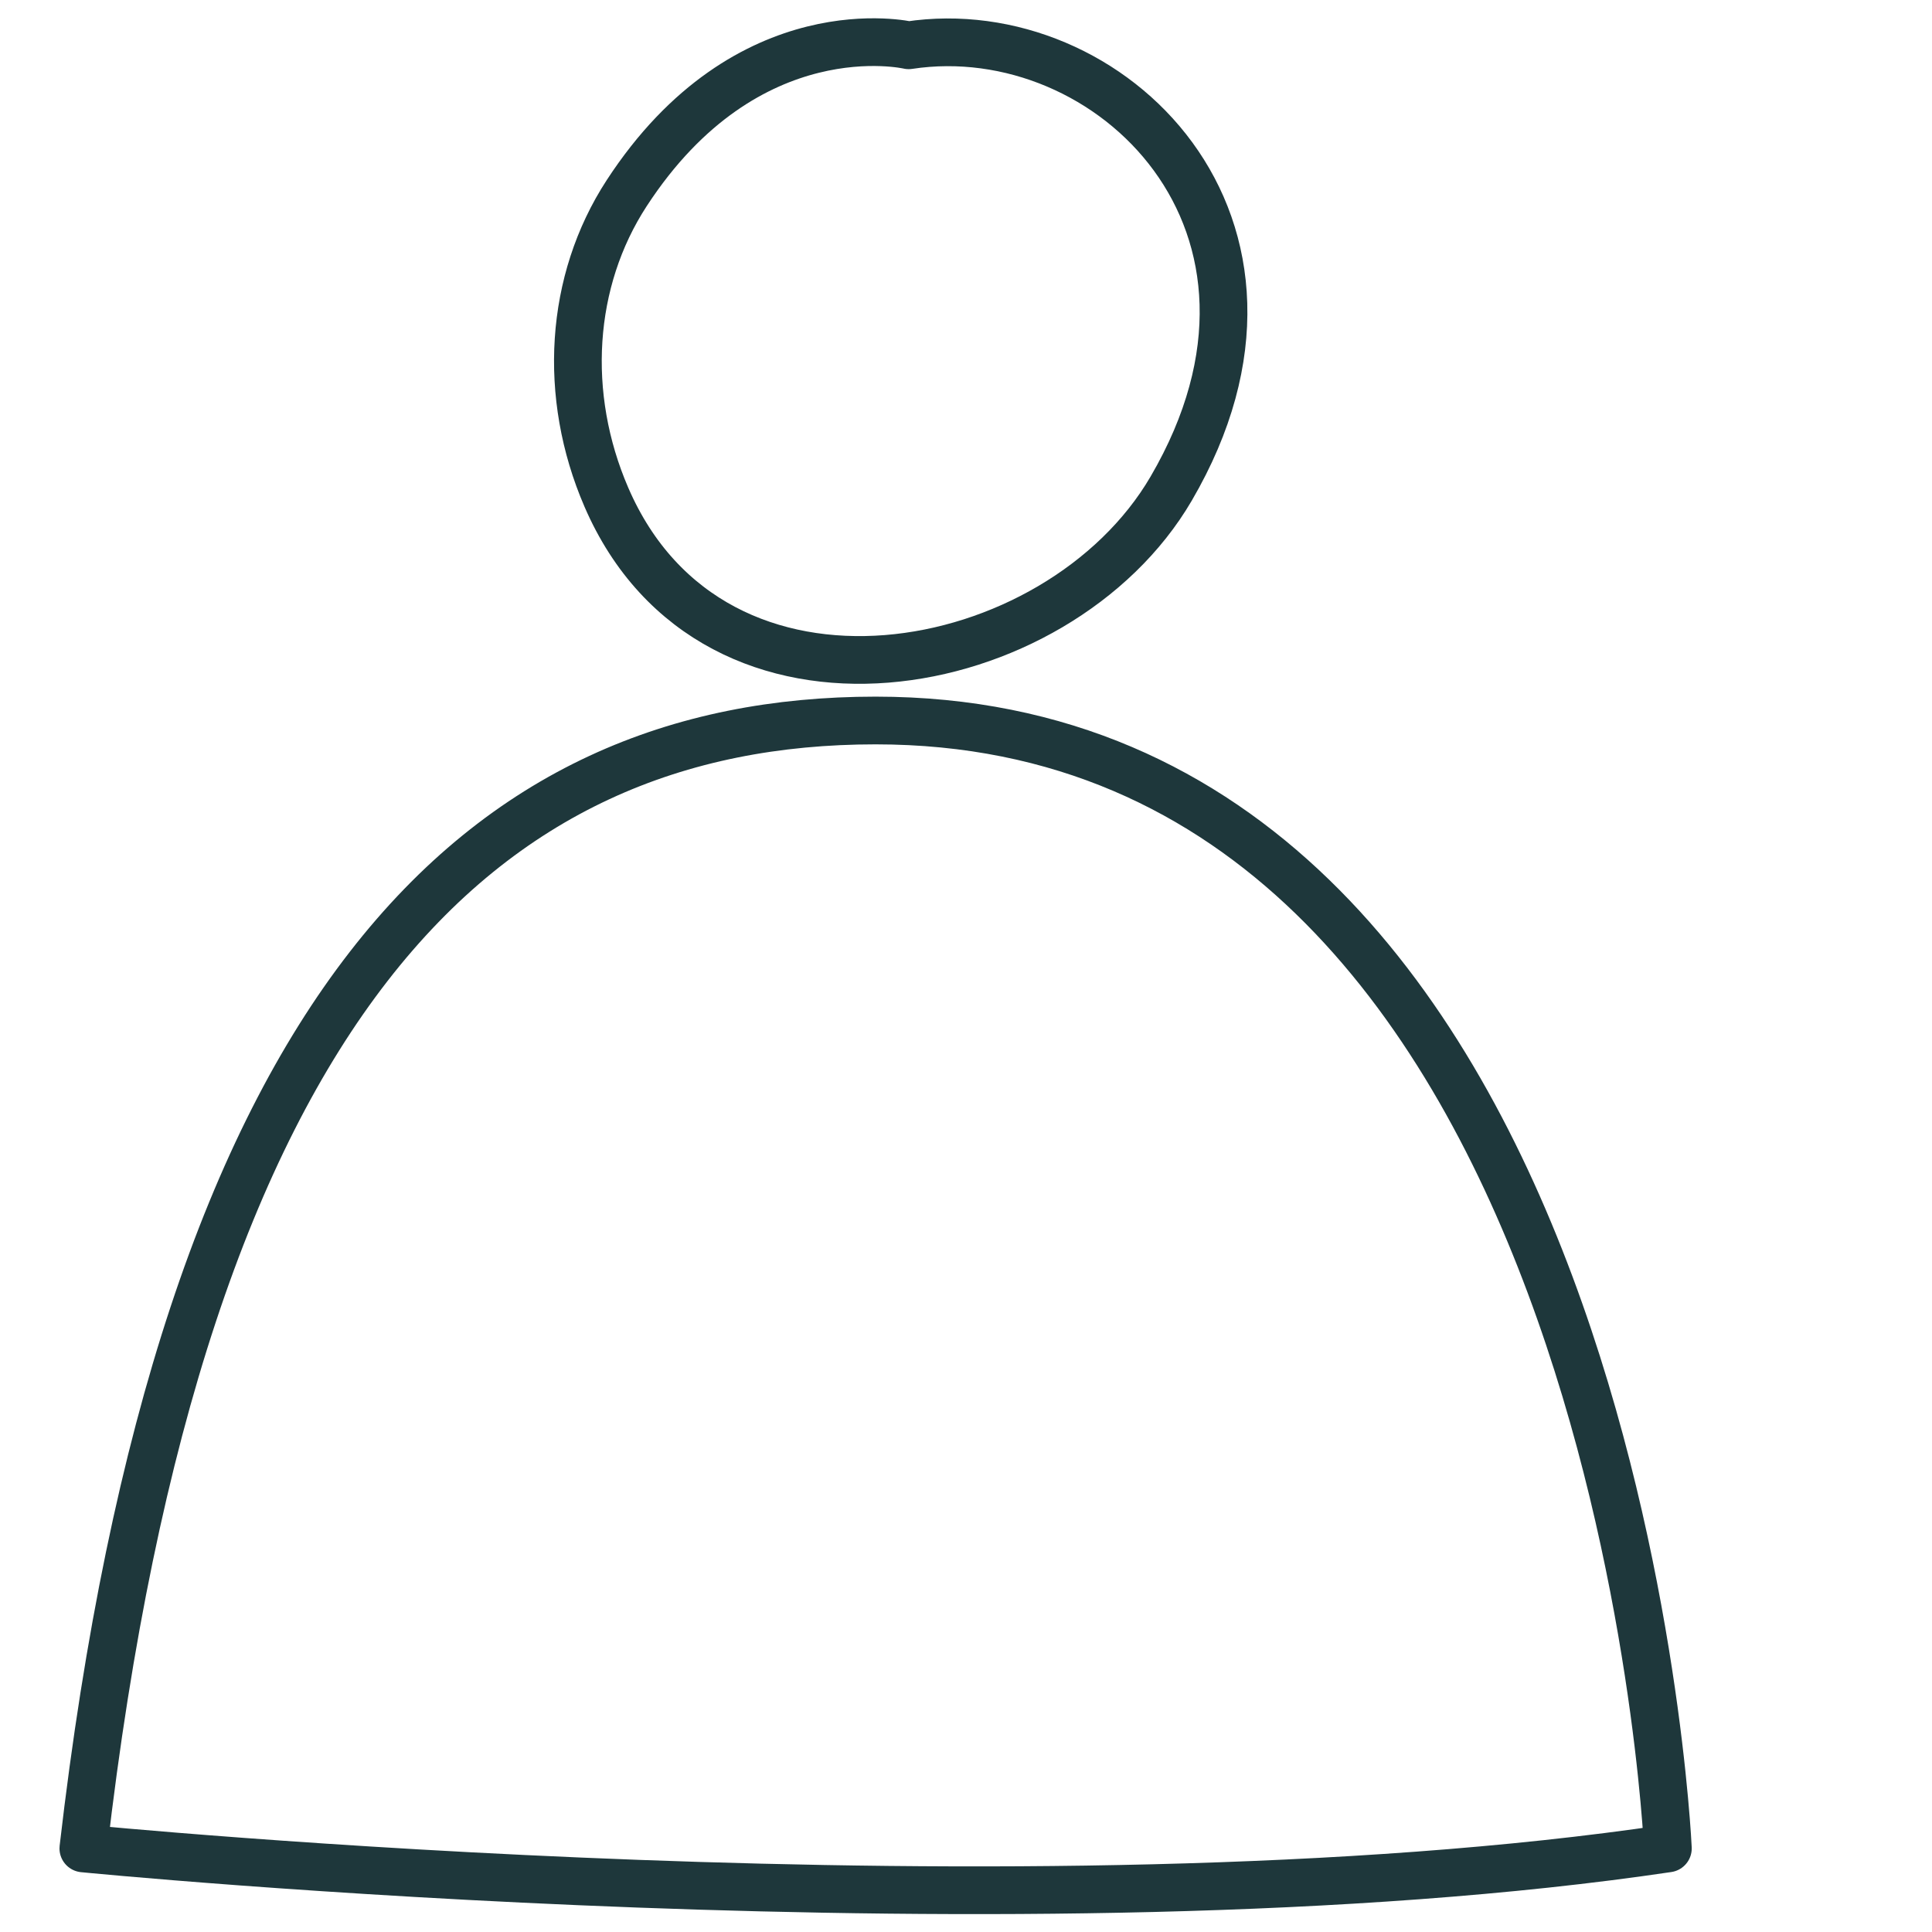
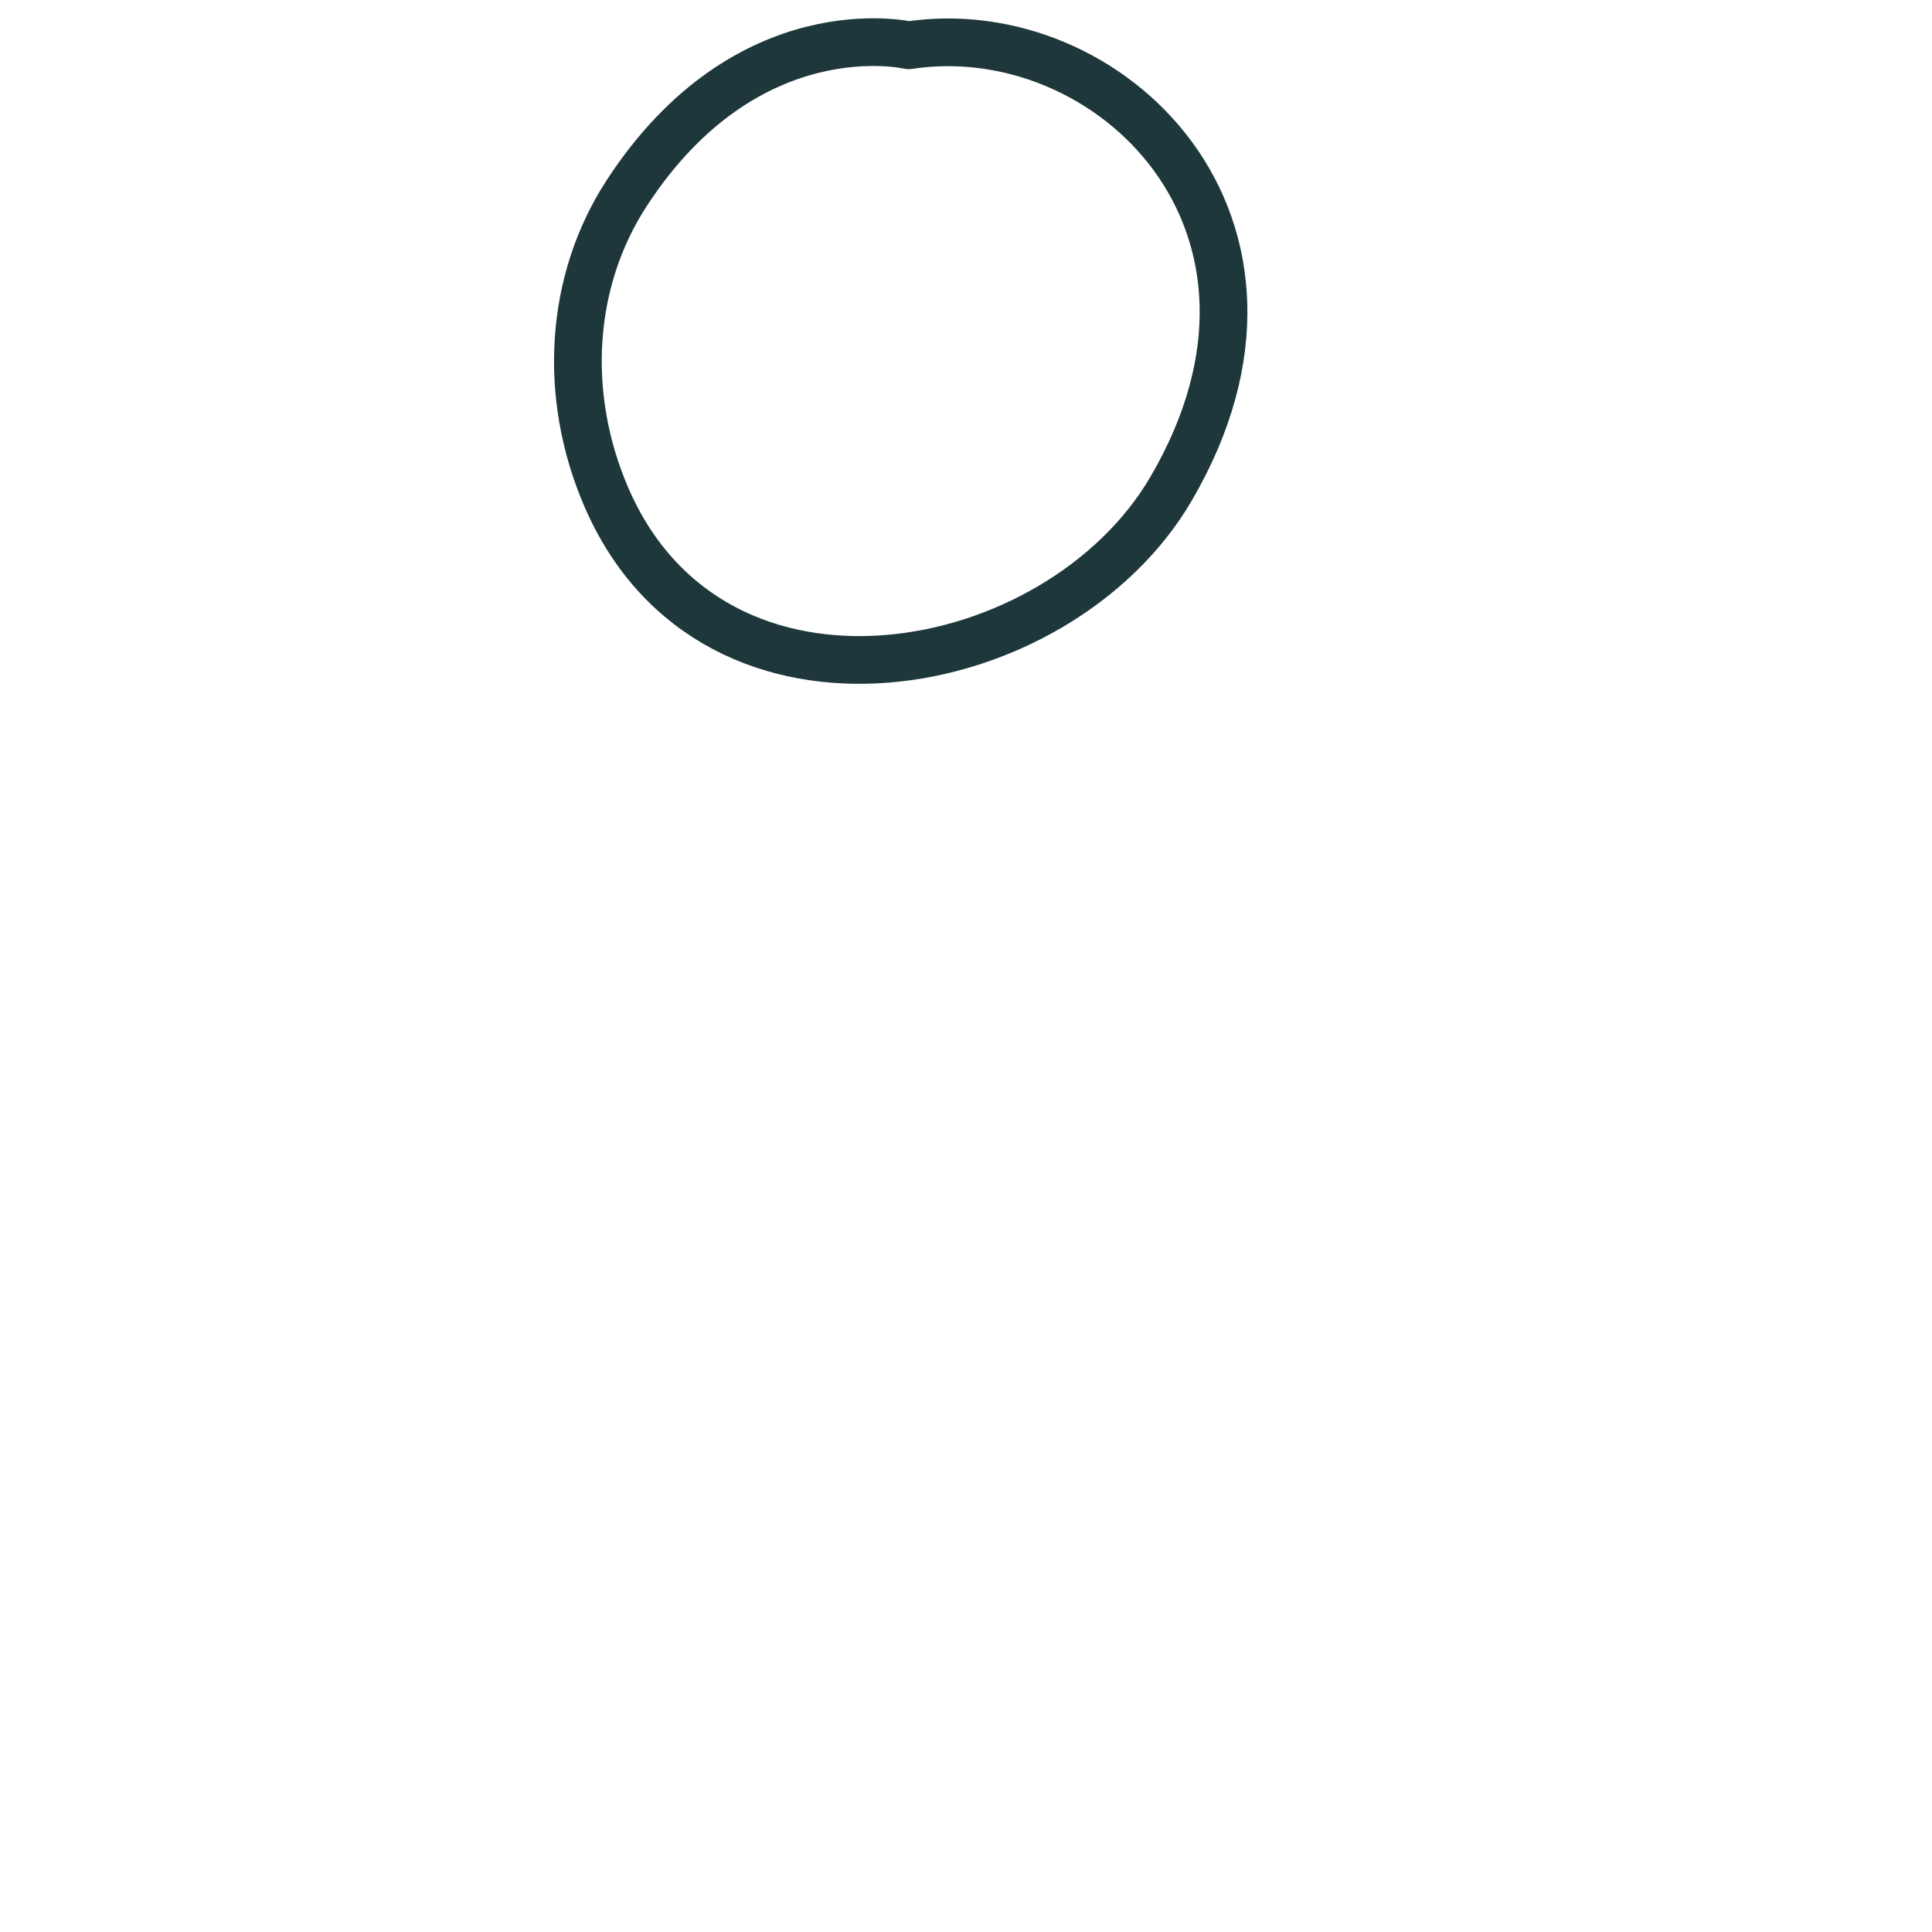
<svg xmlns="http://www.w3.org/2000/svg" id="Layer_1" x="0px" y="0px" width="141.73px" height="141.73px" viewBox="0 0 141.73 141.73" xml:space="preserve">
  <path fill="none" stroke="#1E373B" stroke-width="3.5" stroke-linecap="round" stroke-linejoin="round" stroke-miterlimit="10" d=" M45.967,14.18c-4.188,6.435-4.711,14.823-1.486,22.289c7.887,18.262,33.136,13.585,41.434-0.625 C97.215,16.491,81.418,1.078,66.659,3.322C66.659,3.322,54.839,0.559,45.967,14.18z" />
-   <path fill="none" stroke="#1E373B" stroke-width="3.5" stroke-linecap="round" stroke-linejoin="round" stroke-miterlimit="10" d=" M122.354,135.599c-46.464,6.904-116.24,0-116.24,0C13.31,73.435,35.323,52.855,64.23,52.855 C118.669,52.855,122.354,135.599,122.354,135.599L122.354,135.599z" />
</svg>